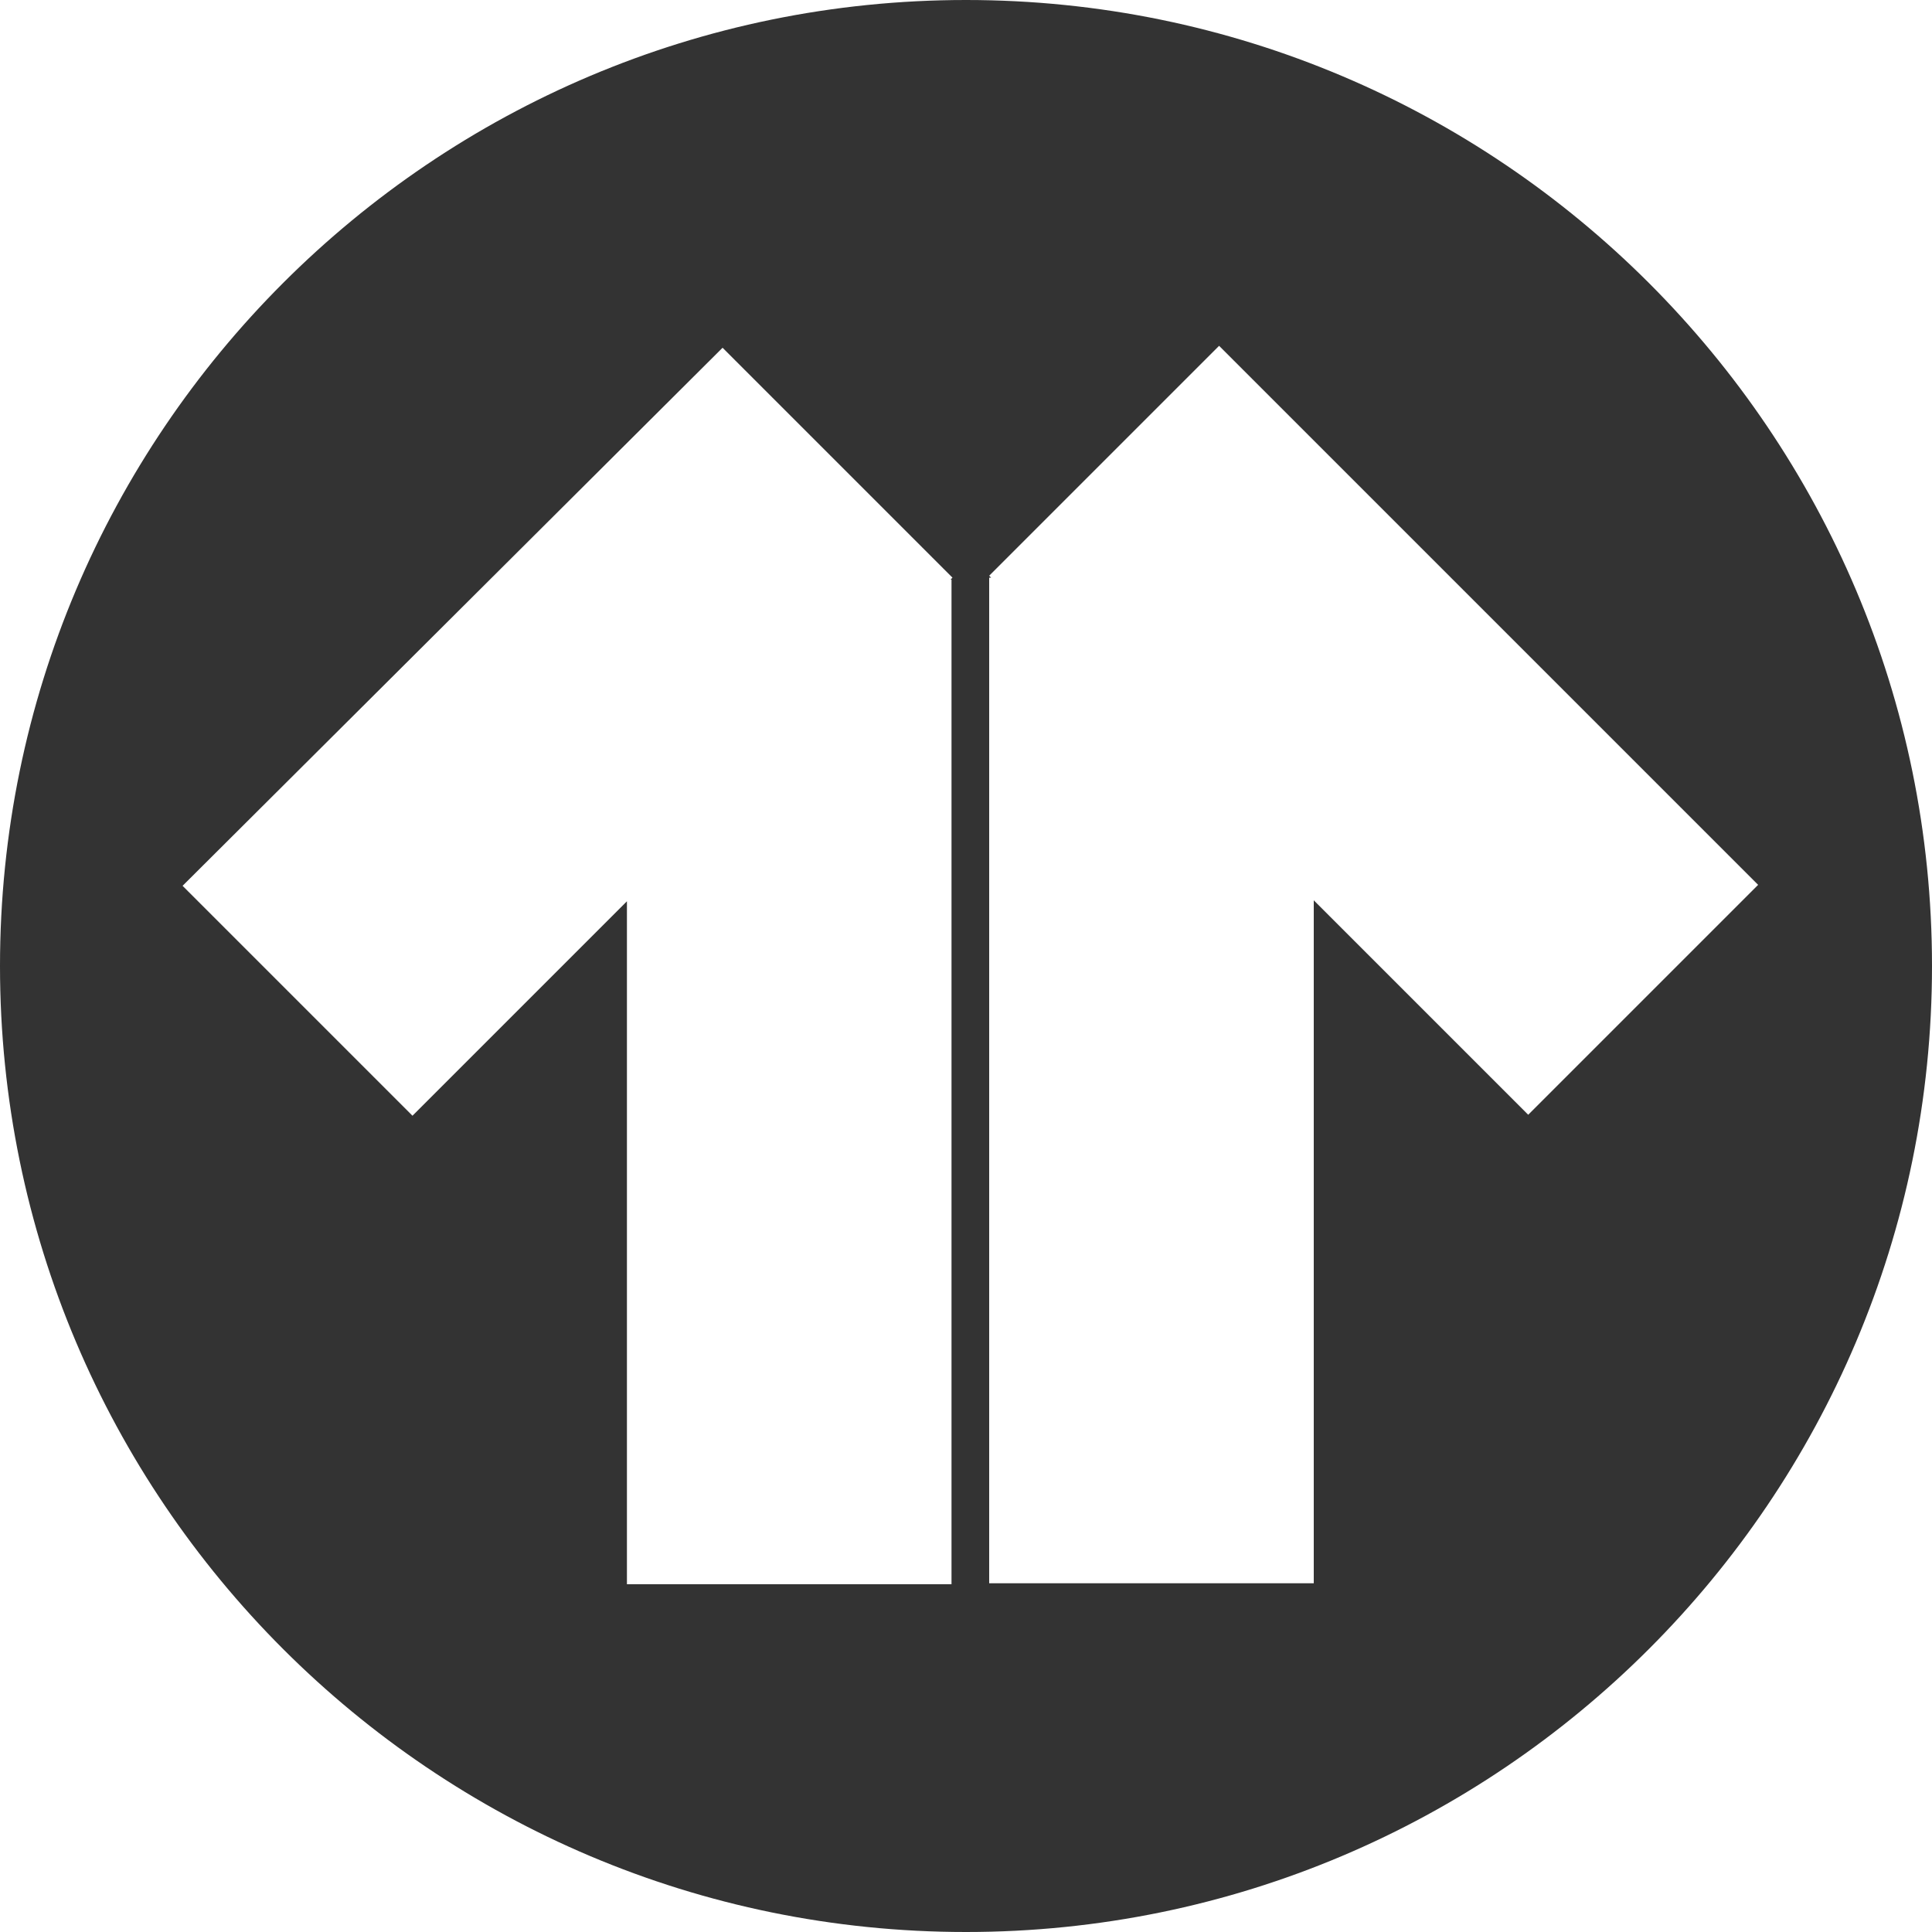
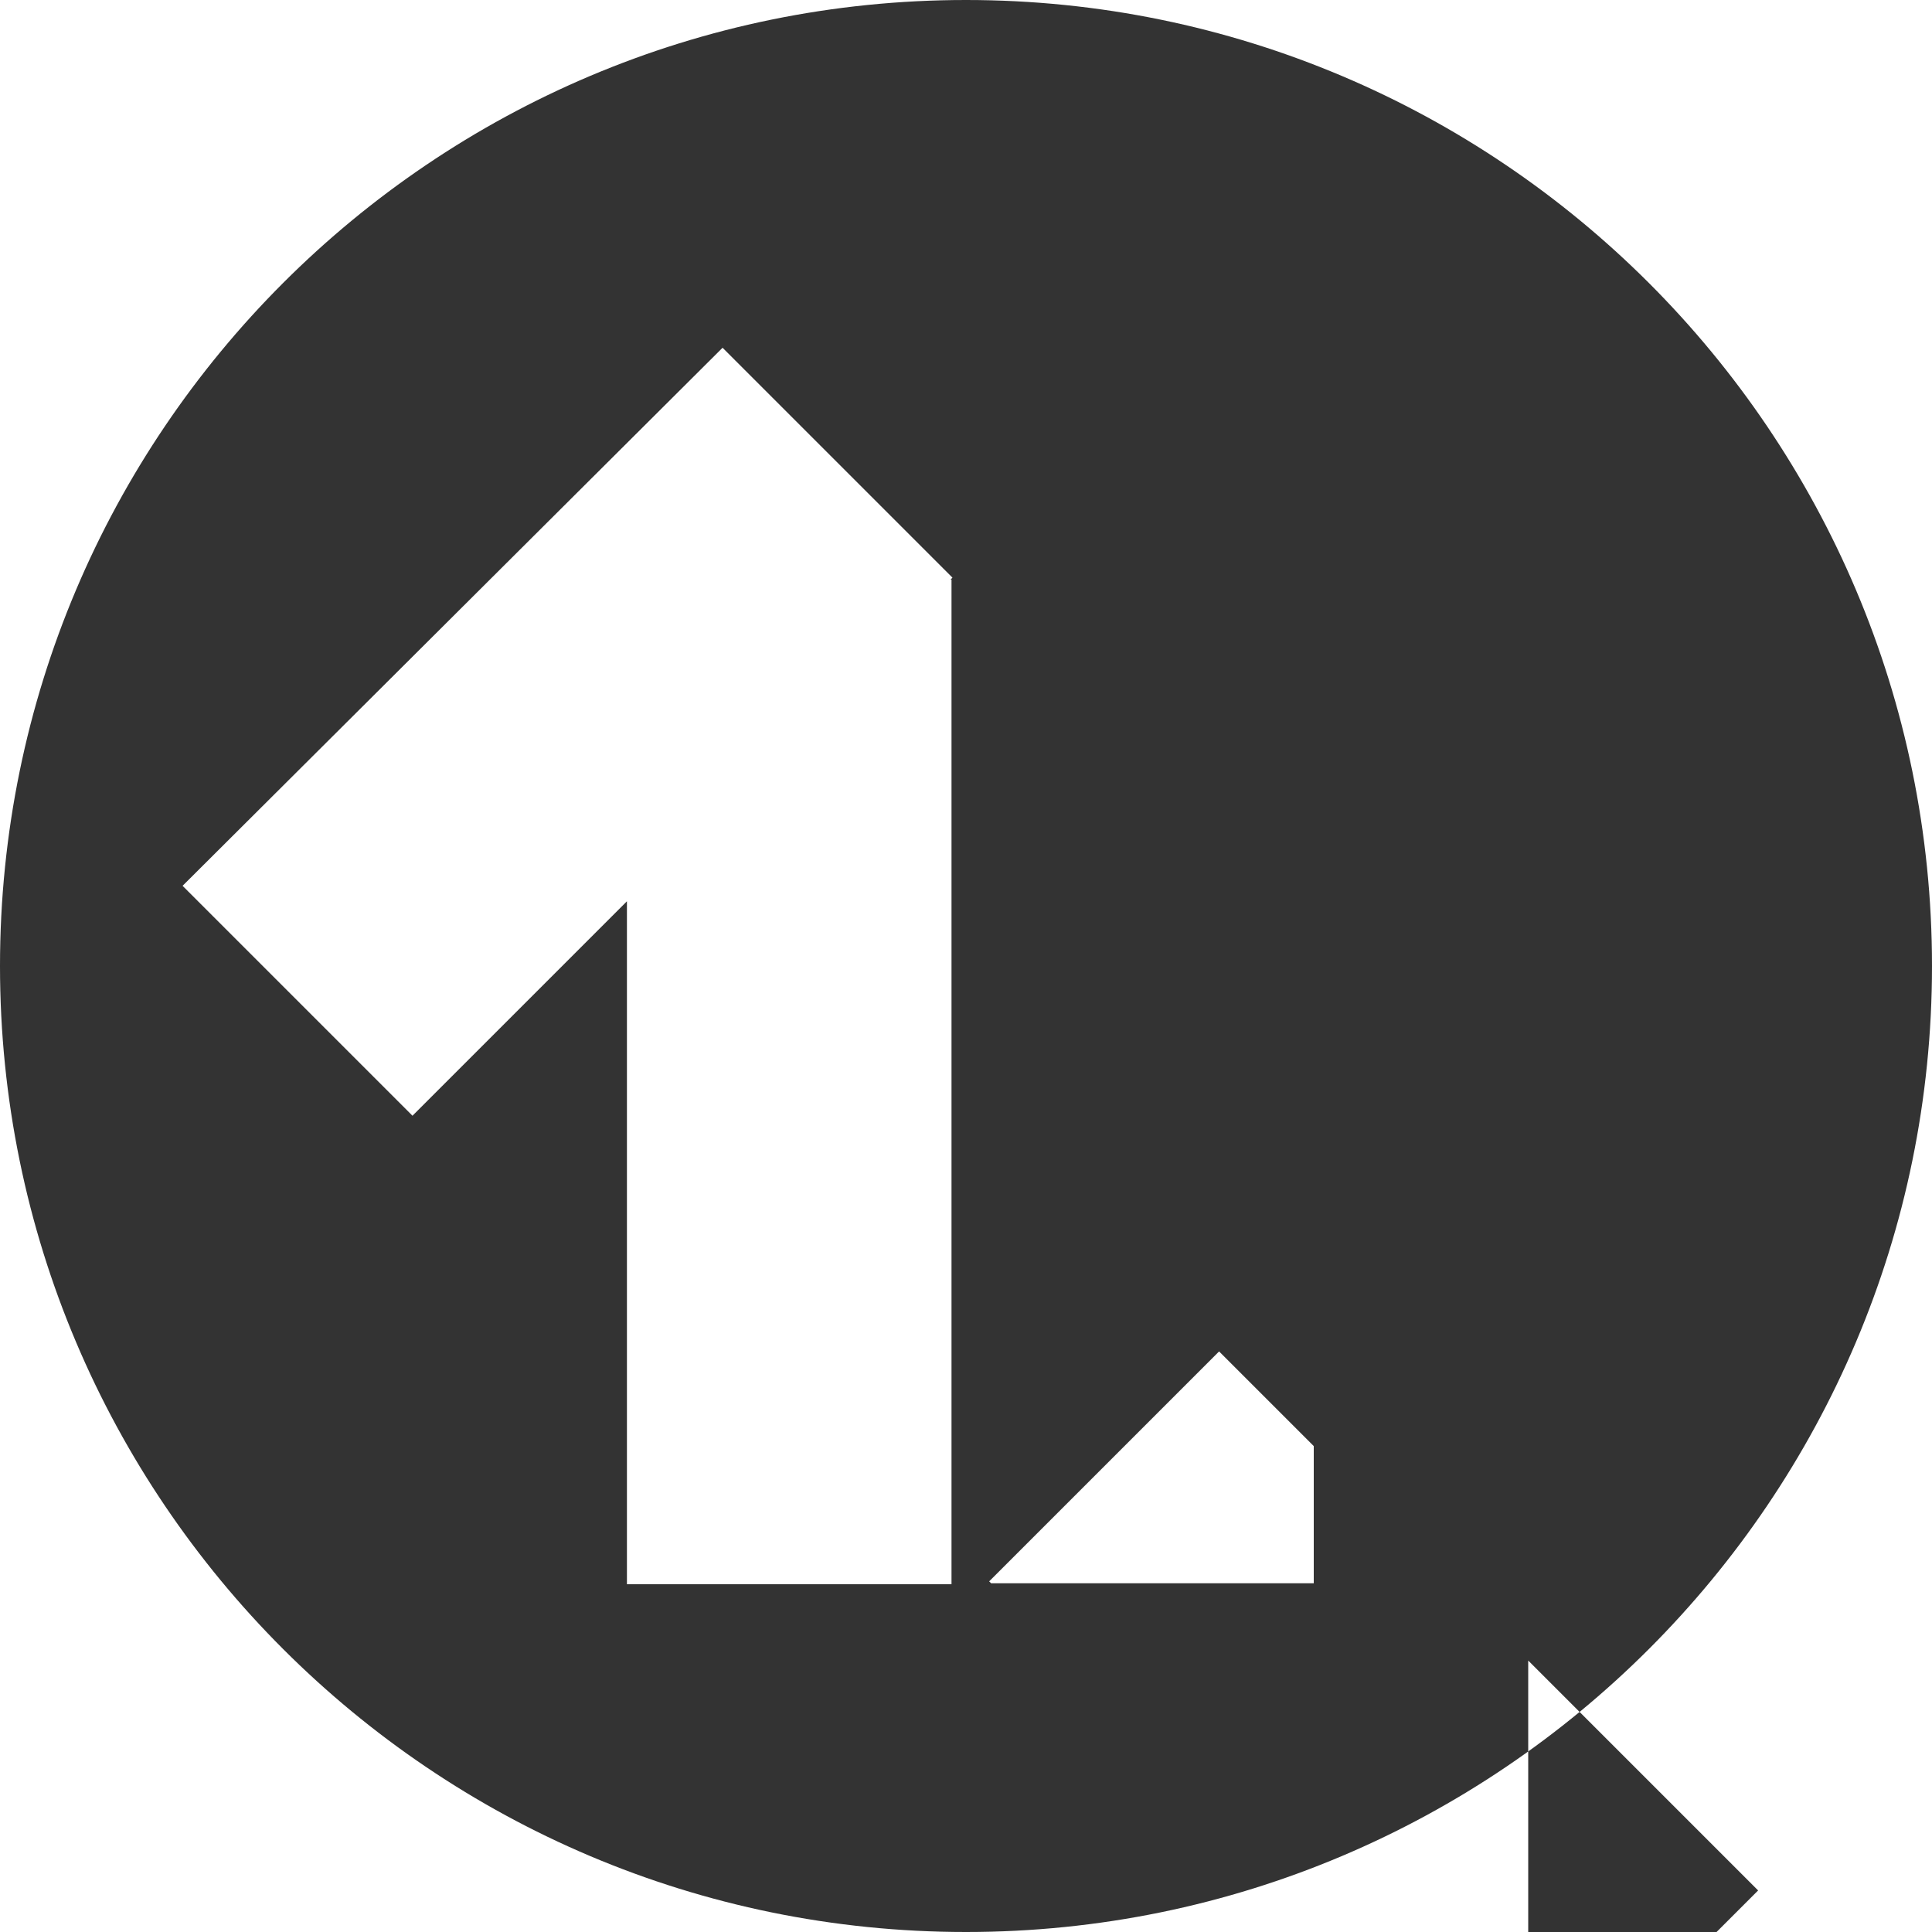
<svg xmlns="http://www.w3.org/2000/svg" id="Layer_1" viewBox="0 0 20 20">
  <defs>
    <style>.cls-1{fill:#333;}</style>
  </defs>
-   <path class="cls-1" d="m10,0C4.48,0,0,4.48,0,10s4.48,10,10,10,10-4.48,10-10S15.52,0,10,0Zm-.15,5.99v10.41h-3.36v-7.07l-2.22,2.22-2.38-2.38L7.48,3.6l2.38,2.38-.02.02h.02Zm5.97,5.55l-2.22-2.22v7.07h-3.36V5.98h.02l-.02-.02,2.38-2.38,5.58,5.58-2.38,2.38h0Z" />
+   <path class="cls-1" d="m10,0C4.48,0,0,4.48,0,10s4.48,10,10,10,10-4.48,10-10S15.52,0,10,0Zm-.15,5.99v10.41h-3.36v-7.07l-2.22,2.22-2.38-2.38L7.48,3.6l2.38,2.38-.02.02h.02Zm5.97,5.55l-2.22-2.22v7.07h-3.36h.02l-.02-.02,2.38-2.38,5.58,5.58-2.38,2.38h0Z" />
</svg>